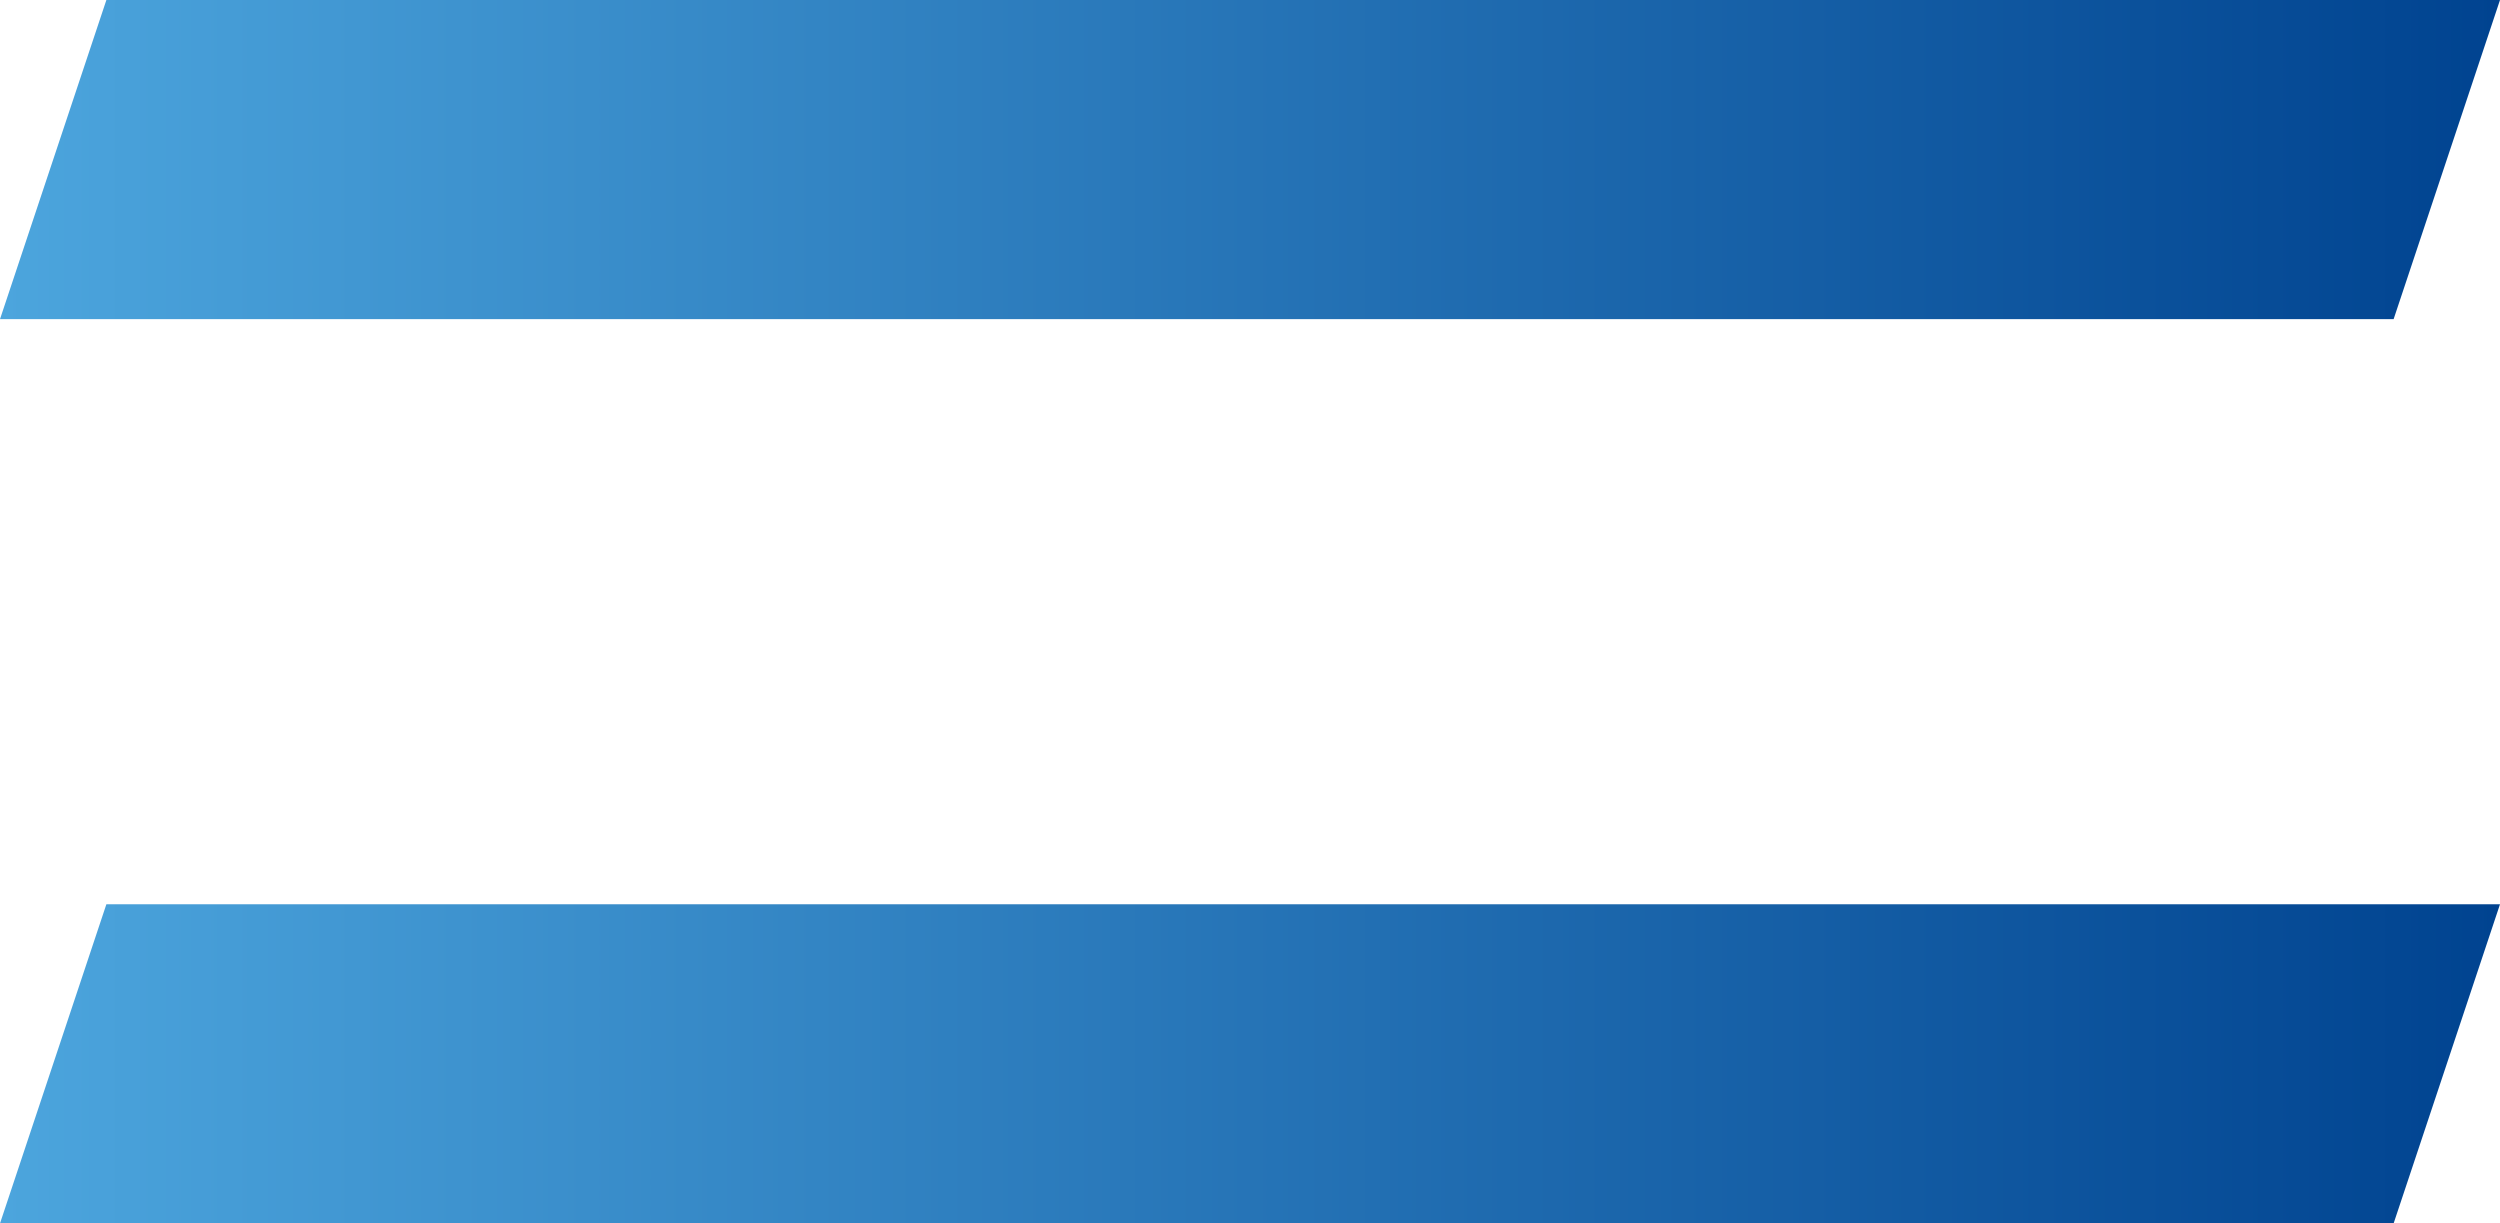
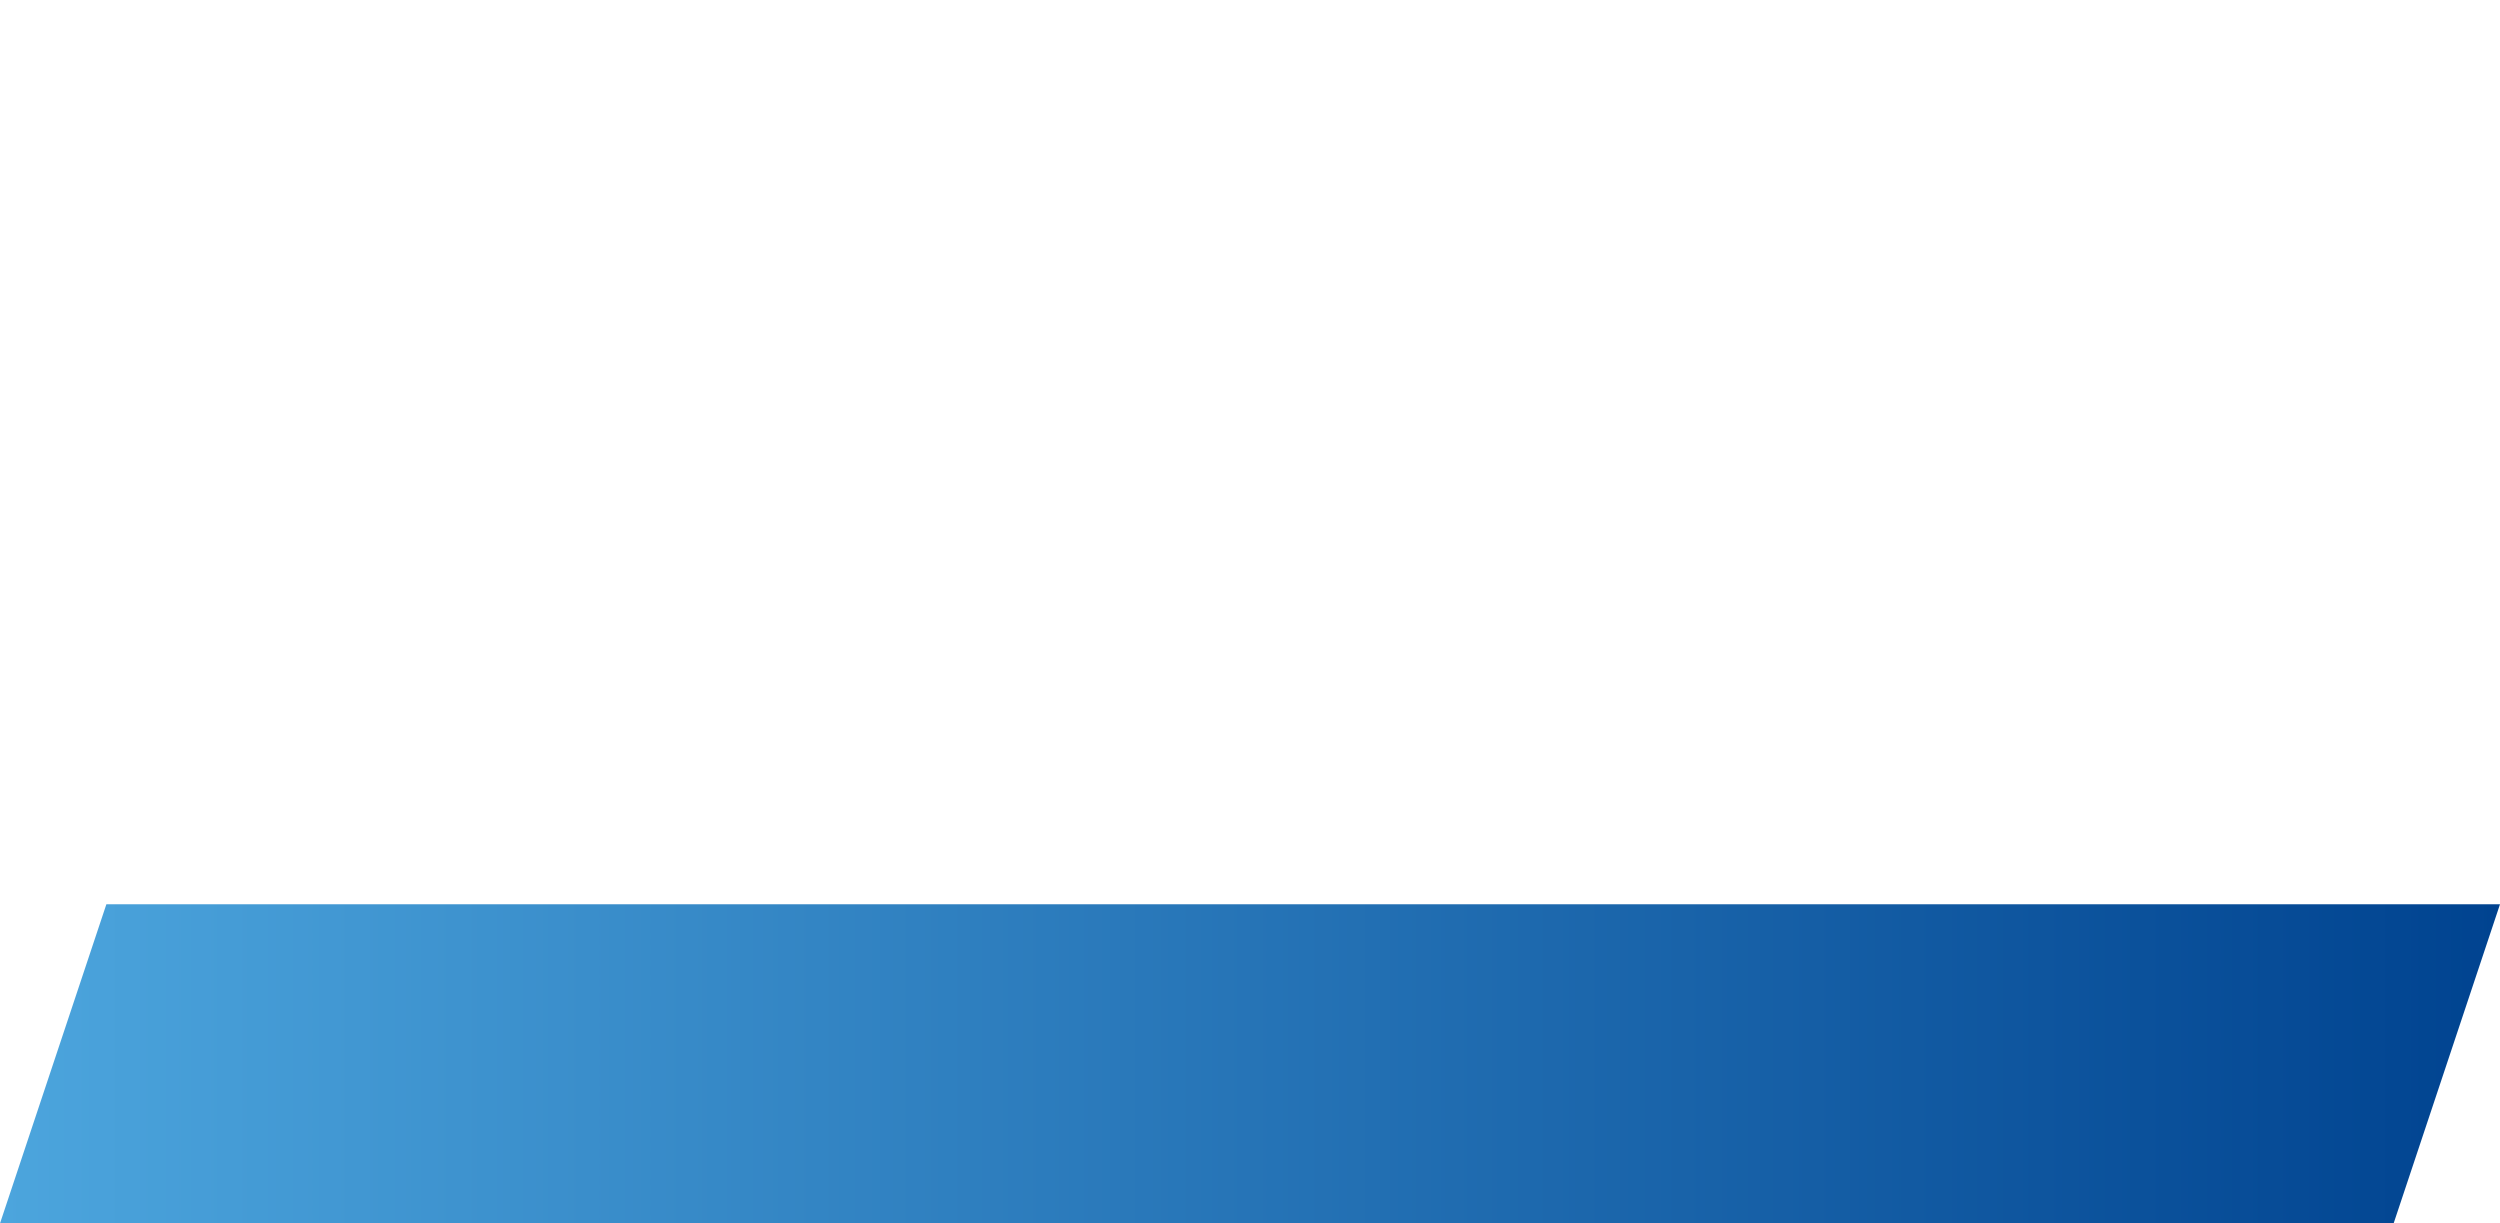
<svg xmlns="http://www.w3.org/2000/svg" xmlns:xlink="http://www.w3.org/1999/xlink" id="_レイヤー_1" data-name="レイヤー_1" version="1.1" viewBox="0 0 47 23">
  <defs>
    <style>
      .st0 {
        fill: url(#_名称未設定グラデーション_2);
      }

      .st0, .st1 {
        fill-rule: evenodd;
      }

      .st1 {
        fill: url(#_名称未設定グラデーション_21);
      }
    </style>
    <linearGradient id="_名称未設定グラデーション_2" data-name="名称未設定グラデーション 2" x1="0" y1="3" x2="47" y2="3" gradientUnits="userSpaceOnUse">
      <stop offset="0" stop-color="#4ca5dd" />
      <stop offset="1" stop-color="#004390" />
    </linearGradient>
    <linearGradient id="_名称未設定グラデーション_21" data-name="名称未設定グラデーション 2" y1="20" y2="20" xlink:href="#_名称未設定グラデーション_2" />
  </defs>
-   <polygon class="st0" points="2 0 47 0 45 6 0 6 2 0" />
  <polygon class="st1" points="2 17 47 17 45 23 0 23 2 17" />
</svg>